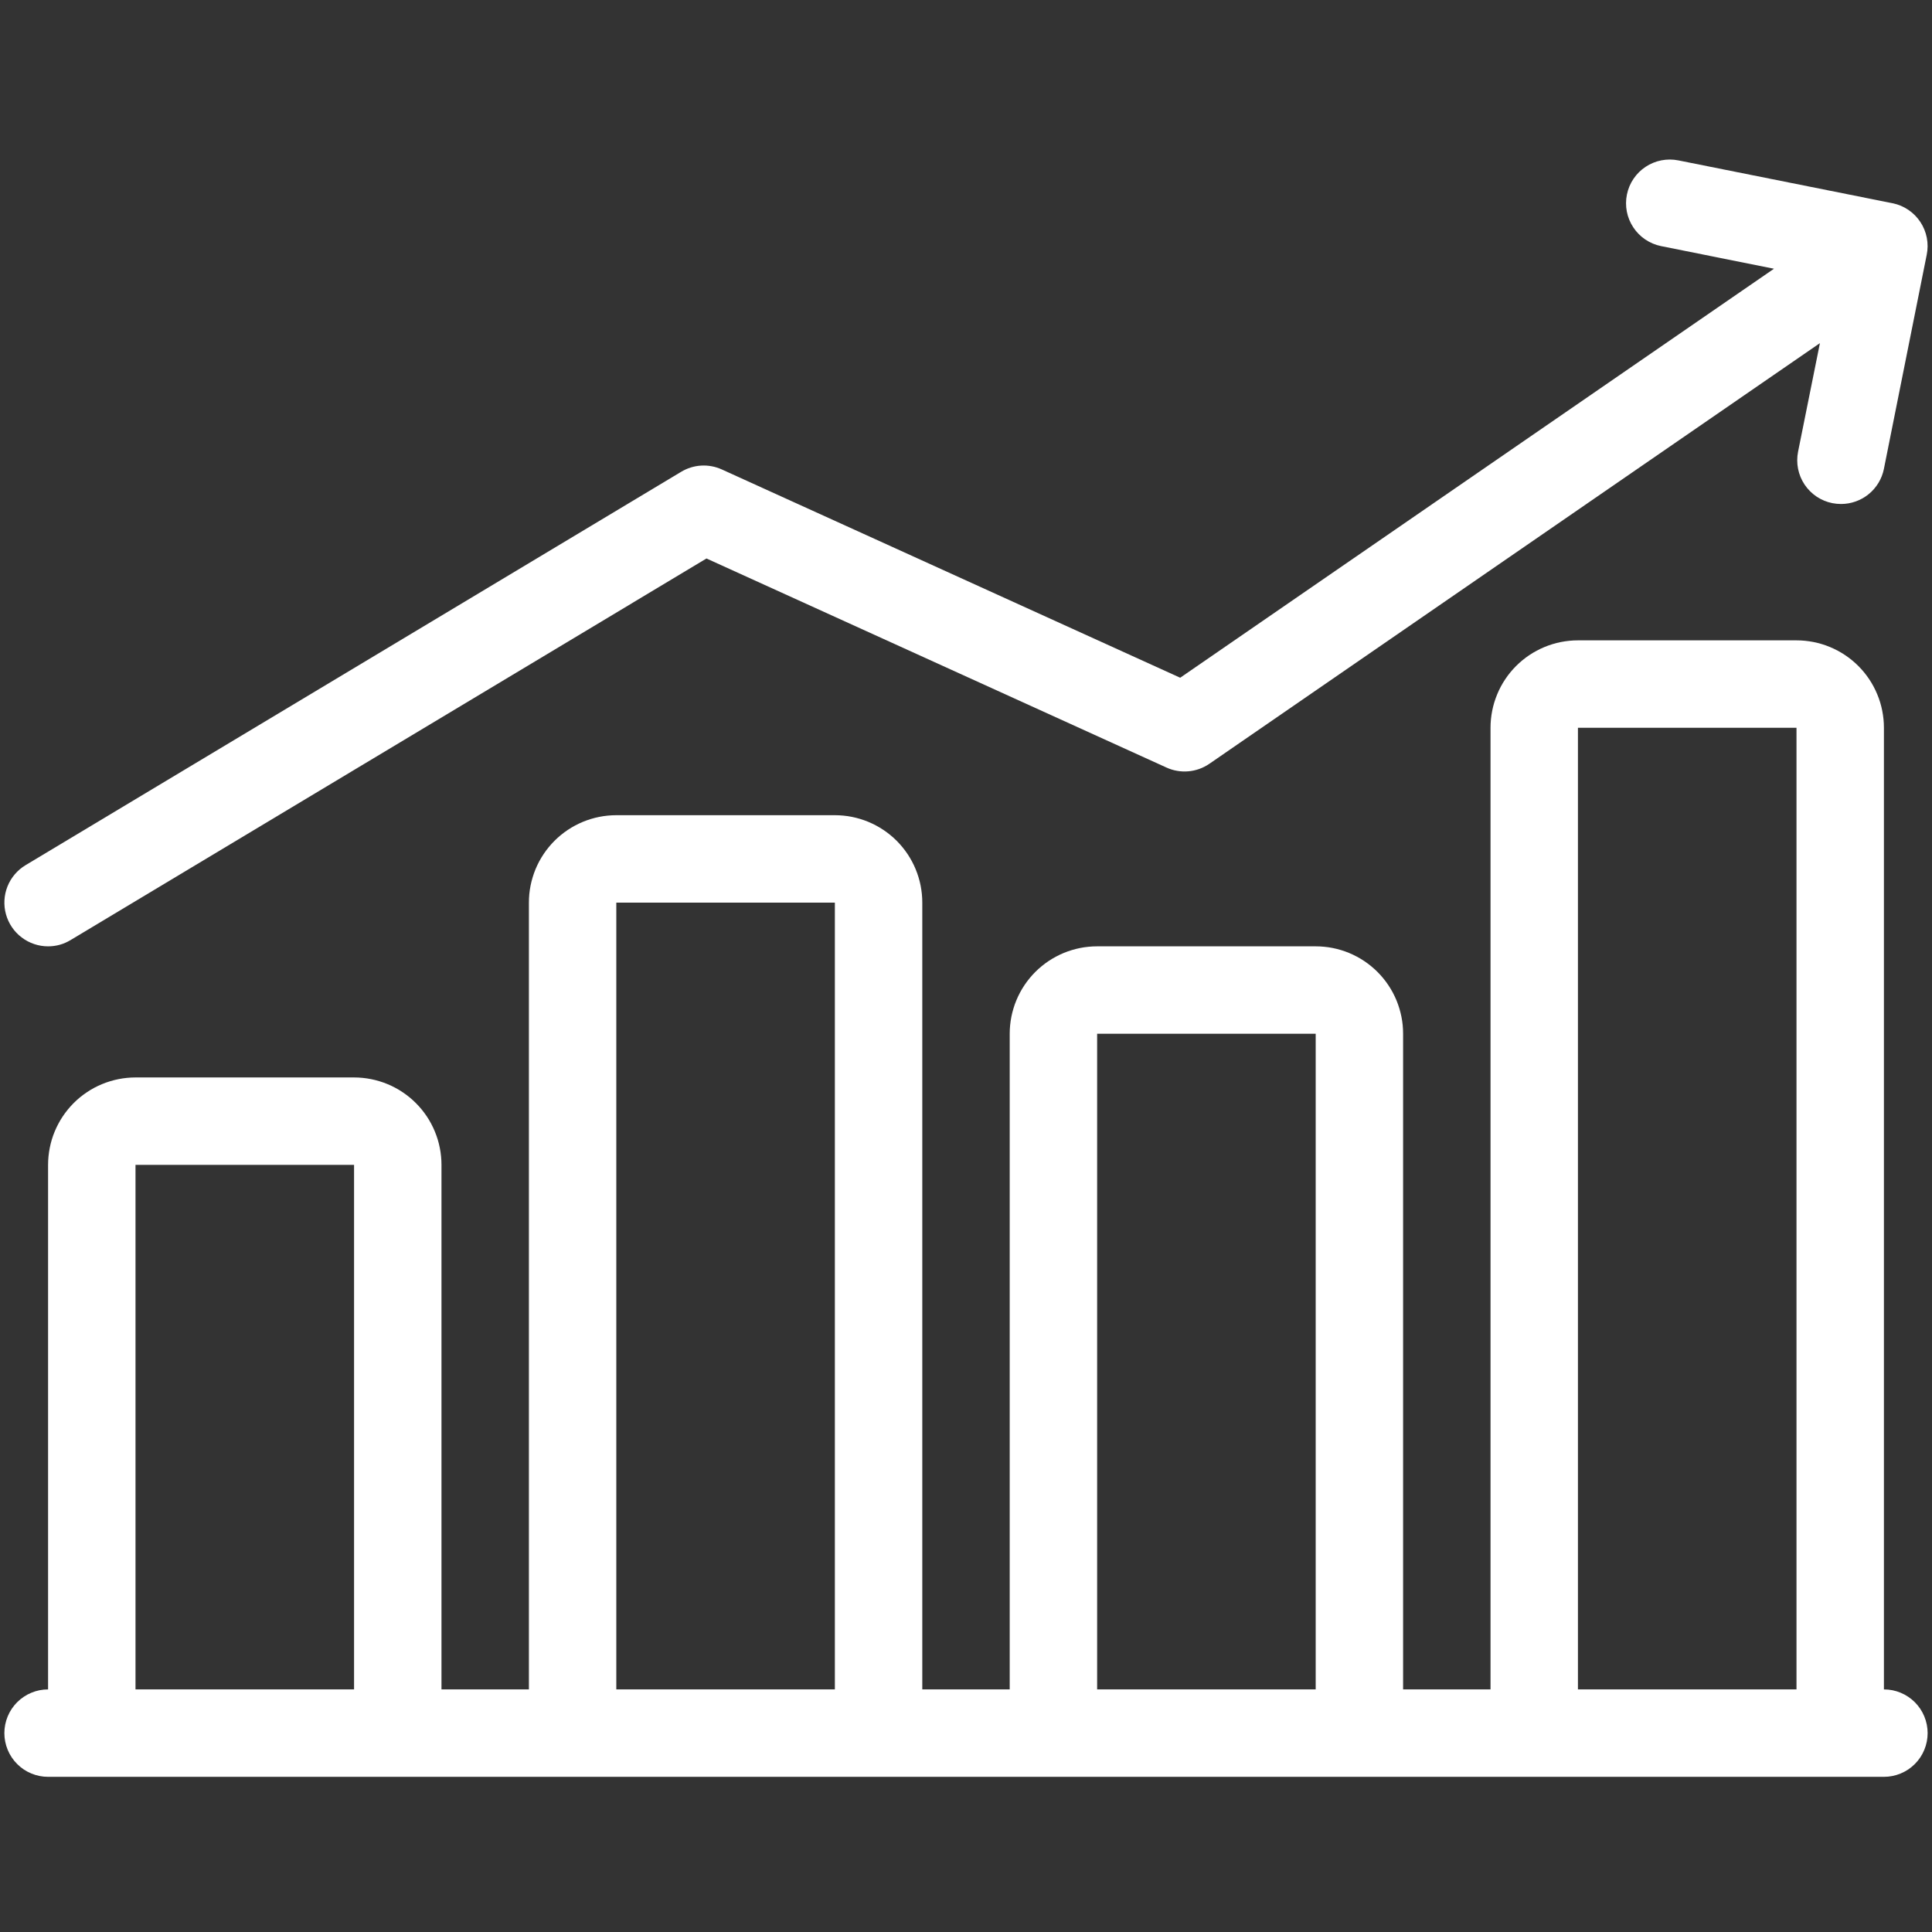
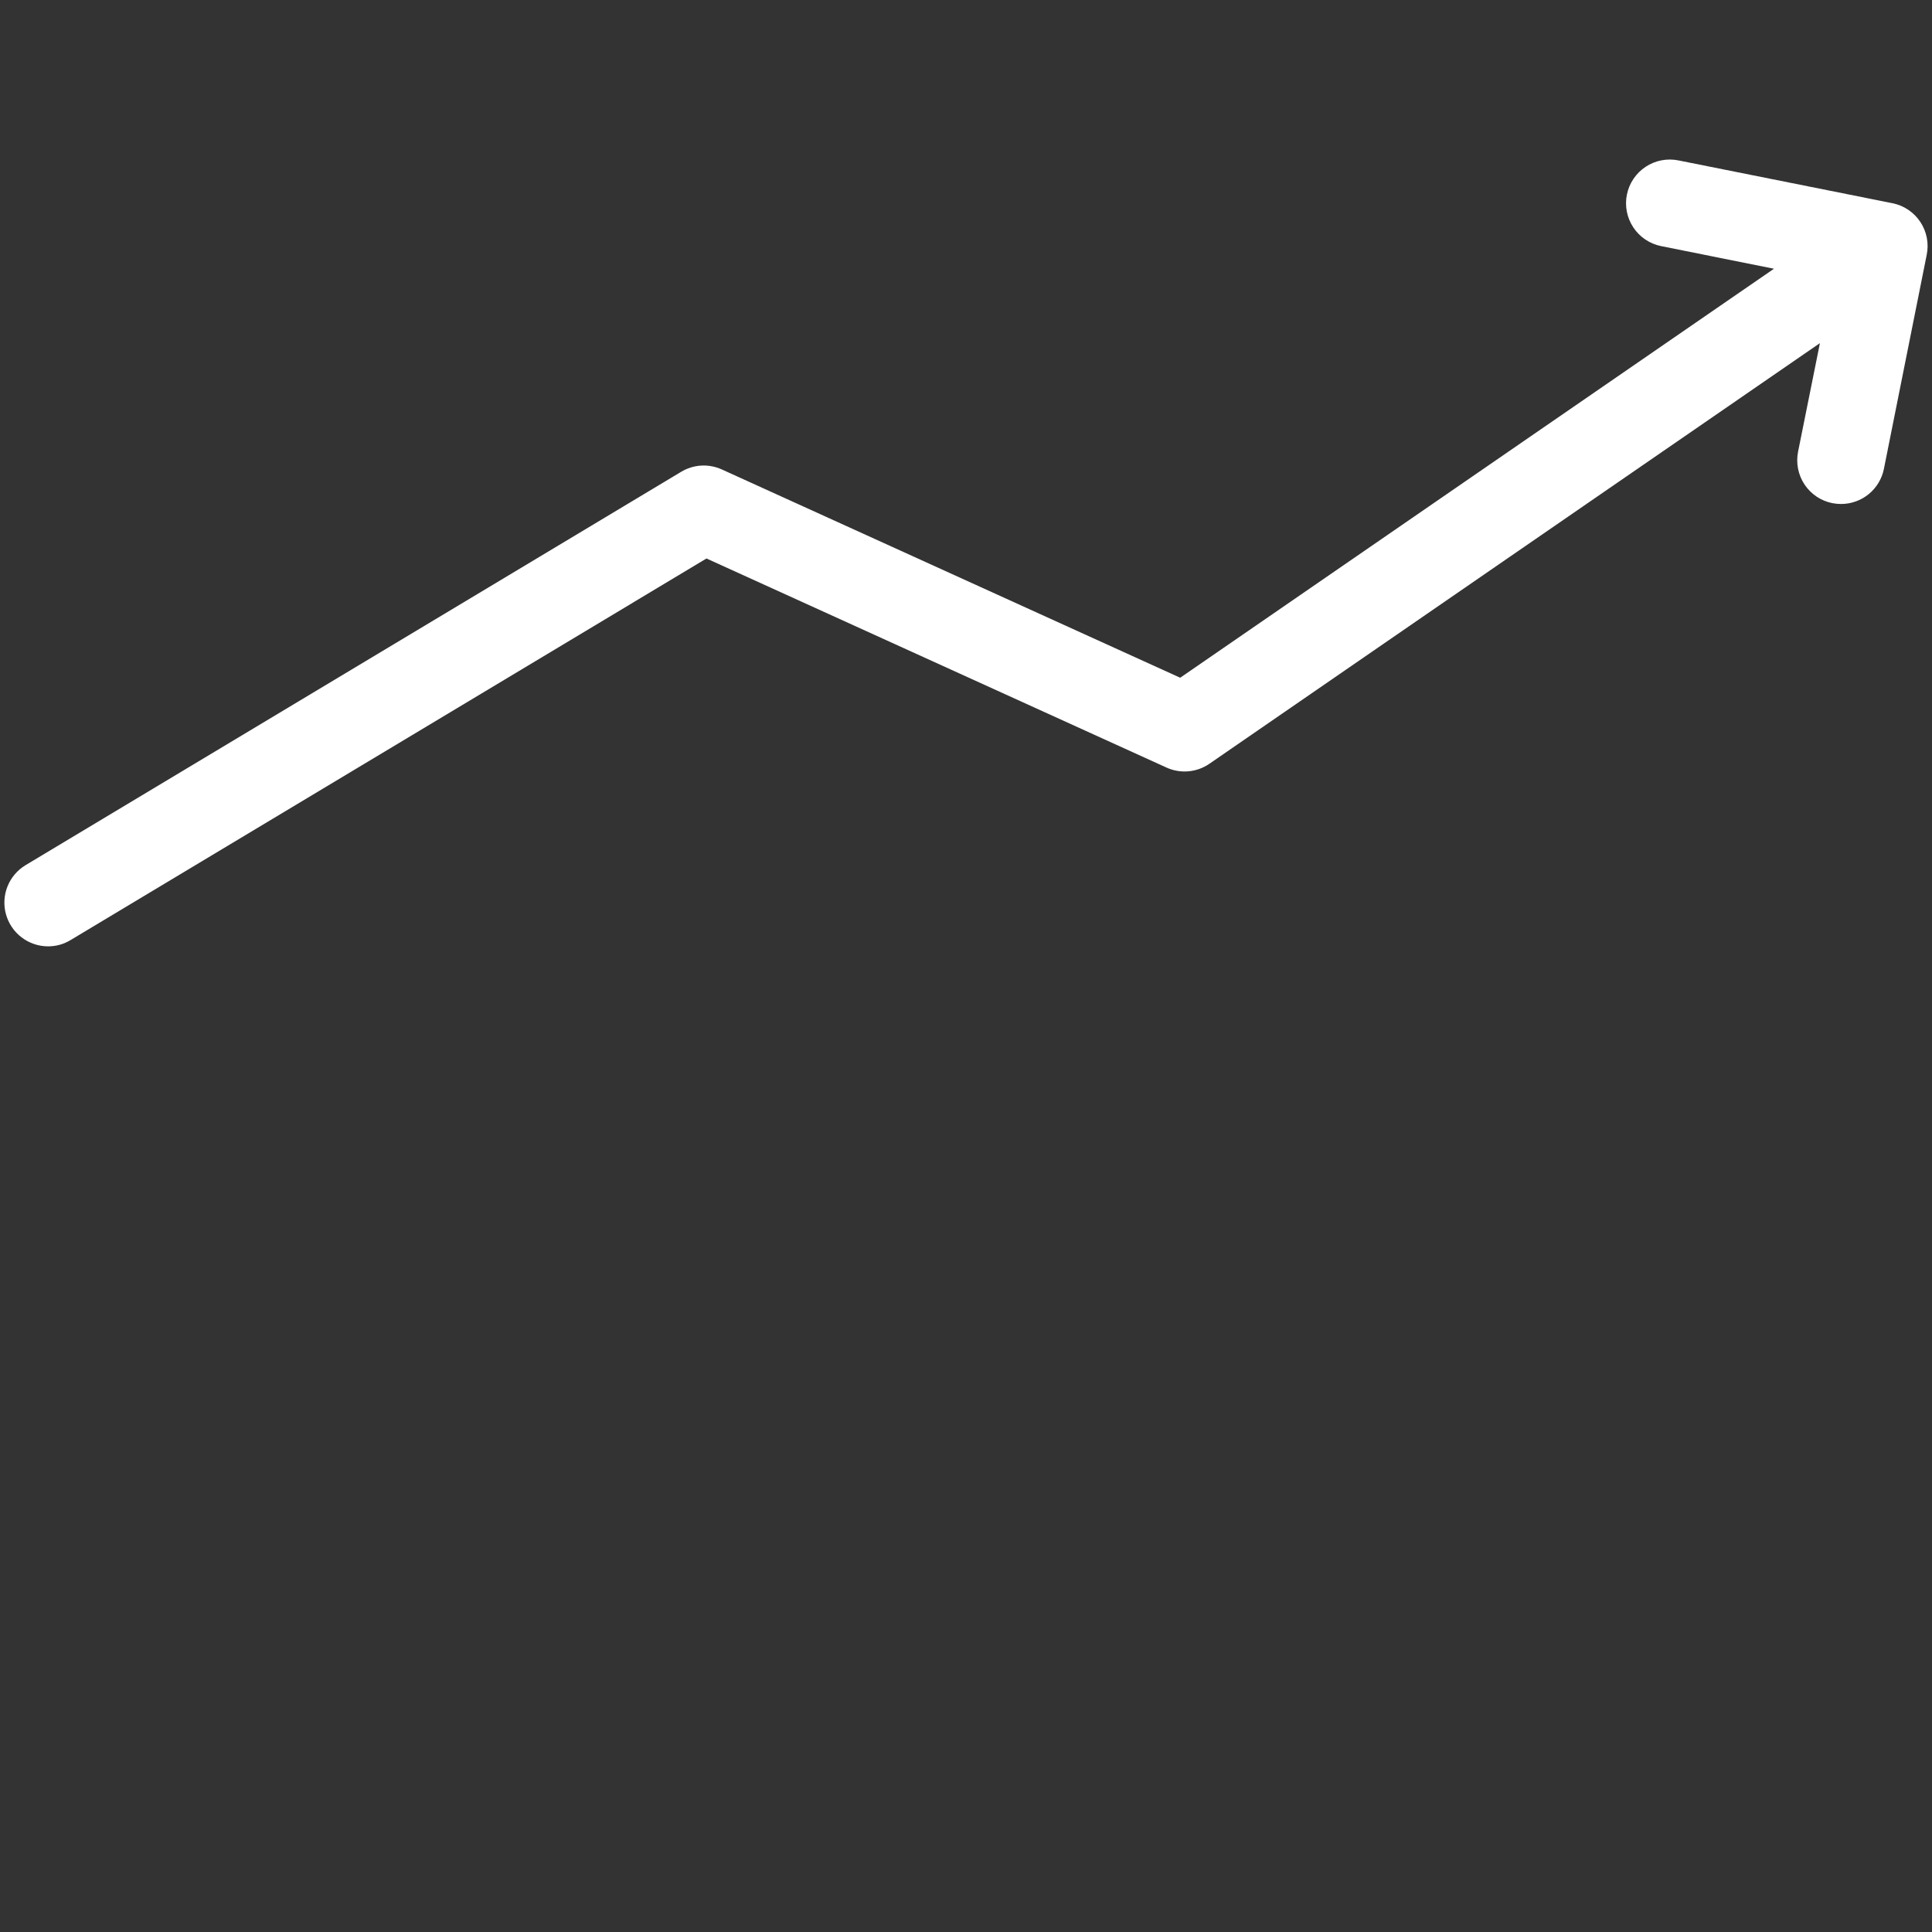
<svg xmlns="http://www.w3.org/2000/svg" width="500" zoomAndPan="magnify" viewBox="0 0 375 375" height="500" preserveAspectRatio="xMidYMid meet" version="1.2">
  <rect x="0" y="0" width="375" height="375" fill="#333333" stroke="none" />
  <g id="7d64e84438">
    <path style=" stroke:none;fill-rule:nonzero;fill:#ffffff;fill-opacity:1;" d="M 9.332 183.684 C 10.898 183.684 12.352 183.277 13.695 182.469 L 137.129 108.402 L 226.41 148.98 C 227.074 149.285 227.77 149.5 228.488 149.621 C 229.211 149.746 229.938 149.777 230.664 149.711 C 231.395 149.648 232.105 149.492 232.793 149.246 C 233.48 148.996 234.129 148.668 234.73 148.254 L 353.246 66.602 L 349.004 87.676 C 348.895 88.223 348.84 88.773 348.84 89.332 C 348.84 89.887 348.891 90.438 349 90.984 C 349.109 91.531 349.27 92.062 349.48 92.578 C 349.691 93.094 349.953 93.582 350.262 94.047 C 350.57 94.508 350.922 94.938 351.316 95.332 C 351.707 95.727 352.137 96.078 352.598 96.391 C 353.062 96.699 353.551 96.961 354.066 97.176 C 354.578 97.391 355.109 97.551 355.656 97.66 C 356.215 97.77 356.781 97.824 357.352 97.824 C 357.84 97.82 358.32 97.781 358.797 97.699 C 359.273 97.613 359.742 97.492 360.199 97.328 C 360.656 97.164 361.094 96.965 361.52 96.727 C 361.941 96.488 362.34 96.215 362.715 95.906 C 363.09 95.602 363.438 95.266 363.754 94.898 C 364.074 94.531 364.355 94.141 364.609 93.727 C 364.859 93.312 365.07 92.879 365.25 92.426 C 365.426 91.973 365.562 91.512 365.66 91.035 L 373.973 49.461 C 374.086 48.918 374.141 48.367 374.145 47.809 C 374.148 47.25 374.098 46.699 373.992 46.152 C 373.887 45.605 373.727 45.074 373.516 44.559 C 373.309 44.043 373.047 43.555 372.742 43.09 C 372.434 42.625 372.086 42.195 371.695 41.797 C 371.301 41.402 370.875 41.047 370.414 40.734 C 369.953 40.422 369.465 40.16 368.953 39.941 C 368.438 39.727 367.91 39.562 367.363 39.453 L 325.793 31.137 C 325.246 31.027 324.695 30.969 324.137 30.965 C 323.582 30.965 323.027 31.016 322.48 31.121 C 321.934 31.227 321.402 31.387 320.887 31.598 C 320.371 31.809 319.883 32.066 319.418 32.375 C 318.953 32.68 318.523 33.031 318.125 33.422 C 317.73 33.816 317.379 34.242 317.066 34.703 C 316.754 35.164 316.488 35.652 316.273 36.164 C 316.059 36.68 315.895 37.211 315.785 37.754 C 315.672 38.301 315.613 38.852 315.613 39.41 C 315.609 39.965 315.66 40.52 315.766 41.066 C 315.871 41.613 316.031 42.145 316.242 42.66 C 316.453 43.176 316.711 43.664 317.02 44.129 C 317.324 44.594 317.676 45.023 318.066 45.422 C 318.457 45.816 318.887 46.172 319.348 46.484 C 319.809 46.793 320.297 47.059 320.809 47.273 C 321.324 47.492 321.852 47.652 322.398 47.766 L 344.328 52.16 L 229.074 131.547 L 140.109 91.121 C 139.48 90.836 138.832 90.629 138.156 90.504 C 137.48 90.375 136.797 90.332 136.109 90.371 C 135.426 90.41 134.754 90.531 134.094 90.734 C 133.438 90.938 132.816 91.215 132.227 91.57 L 4.965 167.926 C 4.168 168.406 3.473 168.996 2.871 169.703 C 2.27 170.41 1.797 171.195 1.453 172.055 C 1.109 172.918 0.914 173.809 0.863 174.734 C 0.812 175.66 0.91 176.57 1.16 177.465 C 1.406 178.359 1.793 179.188 2.312 179.957 C 2.832 180.727 3.461 181.391 4.199 181.949 C 4.938 182.512 5.746 182.941 6.625 183.238 C 7.504 183.535 8.406 183.684 9.332 183.684 Z M 9.332 183.684 " />
-     <path style=" stroke:none;fill-rule:nonzero;fill:#ffffff;fill-opacity:1;" d="M 365.668 327.914 L 365.668 141.262 C 365.668 140.707 365.641 140.152 365.586 139.598 C 365.531 139.047 365.449 138.496 365.34 137.949 C 365.234 137.406 365.098 136.867 364.938 136.336 C 364.777 135.805 364.59 135.281 364.375 134.77 C 364.164 134.254 363.926 133.754 363.664 133.262 C 363.402 132.773 363.117 132.297 362.809 131.836 C 362.5 131.371 362.168 130.926 361.816 130.496 C 361.465 130.066 361.09 129.656 360.699 129.262 C 360.305 128.871 359.895 128.496 359.465 128.145 C 359.035 127.793 358.59 127.461 358.125 127.152 C 357.664 126.844 357.188 126.559 356.699 126.297 C 356.207 126.035 355.707 125.797 355.191 125.586 C 354.68 125.371 354.156 125.184 353.625 125.023 C 353.094 124.863 352.555 124.727 352.008 124.617 C 351.465 124.512 350.914 124.43 350.363 124.375 C 349.809 124.32 349.254 124.293 348.699 124.293 L 306.277 124.293 C 305.723 124.293 305.168 124.32 304.613 124.375 C 304.062 124.43 303.512 124.512 302.969 124.617 C 302.422 124.727 301.883 124.863 301.352 125.023 C 300.82 125.184 300.297 125.371 299.785 125.586 C 299.27 125.797 298.77 126.035 298.281 126.297 C 297.789 126.559 297.312 126.844 296.852 127.152 C 296.391 127.461 295.941 127.793 295.512 128.145 C 295.086 128.496 294.672 128.871 294.281 129.262 C 293.887 129.656 293.516 130.066 293.16 130.496 C 292.809 130.926 292.477 131.371 292.168 131.836 C 291.859 132.297 291.574 132.773 291.312 133.262 C 291.051 133.754 290.812 134.254 290.602 134.77 C 290.391 135.281 290.203 135.805 290.039 136.336 C 289.879 136.867 289.746 137.406 289.637 137.949 C 289.527 138.496 289.445 139.047 289.391 139.598 C 289.336 140.152 289.309 140.707 289.309 141.262 L 289.309 327.914 L 272.34 327.914 L 272.34 200.652 C 272.34 200.094 272.312 199.539 272.262 198.988 C 272.207 198.434 272.125 197.887 272.016 197.34 C 271.906 196.797 271.773 196.258 271.609 195.727 C 271.449 195.191 271.262 194.672 271.051 194.156 C 270.836 193.645 270.602 193.141 270.34 192.652 C 270.074 192.16 269.789 191.684 269.48 191.223 C 269.172 190.762 268.844 190.316 268.488 189.887 C 268.137 189.457 267.766 189.047 267.371 188.652 C 266.98 188.258 266.566 187.887 266.137 187.535 C 265.707 187.18 265.262 186.852 264.801 186.543 C 264.34 186.234 263.863 185.949 263.371 185.688 C 262.883 185.422 262.379 185.188 261.867 184.973 C 261.352 184.762 260.832 184.574 260.301 184.414 C 259.766 184.25 259.23 184.117 258.684 184.008 C 258.137 183.898 257.59 183.816 257.035 183.766 C 256.484 183.711 255.93 183.684 255.375 183.684 L 212.953 183.684 C 212.398 183.684 211.844 183.711 211.289 183.766 C 210.734 183.816 210.188 183.898 209.641 184.008 C 209.098 184.117 208.559 184.25 208.027 184.414 C 207.496 184.574 206.973 184.762 206.457 184.973 C 205.945 185.188 205.445 185.422 204.953 185.688 C 204.465 185.949 203.988 186.234 203.523 186.543 C 203.062 186.852 202.617 187.18 202.188 187.535 C 201.758 187.887 201.348 188.258 200.953 188.652 C 200.562 189.047 200.188 189.457 199.836 189.887 C 199.484 190.316 199.152 190.762 198.844 191.223 C 198.535 191.684 198.25 192.16 197.988 192.652 C 197.727 193.141 197.488 193.645 197.277 194.156 C 197.062 194.672 196.875 195.191 196.715 195.727 C 196.555 196.258 196.418 196.797 196.309 197.34 C 196.203 197.887 196.121 198.434 196.066 198.988 C 196.012 199.539 195.984 200.094 195.984 200.652 L 195.984 327.914 L 179.016 327.914 L 179.016 175.199 C 179.016 174.641 178.988 174.086 178.934 173.535 C 178.879 172.98 178.797 172.434 178.691 171.887 C 178.582 171.344 178.445 170.805 178.285 170.273 C 178.125 169.742 177.938 169.219 177.723 168.703 C 177.512 168.191 177.273 167.688 177.012 167.199 C 176.75 166.711 176.465 166.234 176.156 165.77 C 175.848 165.309 175.516 164.863 175.164 164.434 C 174.812 164.004 174.438 163.594 174.047 163.199 C 173.652 162.805 173.242 162.434 172.812 162.082 C 172.383 161.73 171.938 161.398 171.473 161.09 C 171.012 160.781 170.535 160.496 170.047 160.234 C 169.555 159.973 169.055 159.734 168.539 159.52 C 168.027 159.309 167.504 159.121 166.973 158.961 C 166.441 158.801 165.902 158.664 165.359 158.555 C 164.812 158.445 164.266 158.367 163.711 158.312 C 163.156 158.258 162.602 158.23 162.047 158.23 L 119.625 158.23 C 119.07 158.23 118.516 158.258 117.965 158.312 C 117.41 158.367 116.863 158.445 116.316 158.555 C 115.77 158.664 115.234 158.801 114.699 158.961 C 114.168 159.121 113.648 159.309 113.133 159.52 C 112.621 159.734 112.117 159.973 111.629 160.234 C 111.137 160.496 110.66 160.781 110.199 161.09 C 109.738 161.398 109.293 161.73 108.863 162.082 C 108.434 162.434 108.02 162.805 107.629 163.199 C 107.234 163.594 106.863 164.004 106.512 164.434 C 106.156 164.863 105.828 165.309 105.52 165.77 C 105.211 166.234 104.926 166.711 104.66 167.199 C 104.398 167.688 104.164 168.191 103.949 168.703 C 103.738 169.219 103.551 169.742 103.391 170.273 C 103.227 170.805 103.094 171.344 102.984 171.887 C 102.875 172.434 102.793 172.98 102.738 173.535 C 102.688 174.086 102.66 174.641 102.66 175.199 L 102.66 327.914 L 85.691 327.914 L 85.691 226.102 C 85.691 225.547 85.664 224.992 85.609 224.441 C 85.555 223.887 85.473 223.336 85.363 222.793 C 85.254 222.246 85.121 221.711 84.961 221.176 C 84.797 220.645 84.609 220.121 84.398 219.609 C 84.188 219.098 83.949 218.594 83.688 218.105 C 83.426 217.613 83.141 217.137 82.832 216.676 C 82.523 216.215 82.191 215.77 81.84 215.34 C 81.484 214.91 81.113 214.496 80.719 214.105 C 80.328 213.711 79.914 213.34 79.484 212.984 C 79.059 212.633 78.609 212.305 78.148 211.996 C 77.688 211.684 77.211 211.398 76.719 211.137 C 76.23 210.875 75.73 210.641 75.215 210.426 C 74.703 210.215 74.18 210.027 73.648 209.867 C 73.117 209.703 72.578 209.57 72.031 209.461 C 71.488 209.352 70.938 209.27 70.387 209.215 C 69.832 209.16 69.277 209.133 68.723 209.133 L 26.301 209.133 C 25.746 209.133 25.191 209.16 24.637 209.215 C 24.086 209.27 23.535 209.352 22.992 209.461 C 22.445 209.57 21.906 209.703 21.375 209.867 C 20.844 210.027 20.32 210.215 19.809 210.426 C 19.293 210.641 18.793 210.875 18.301 211.137 C 17.812 211.398 17.336 211.684 16.875 211.996 C 16.41 212.305 15.965 212.633 15.535 212.984 C 15.105 213.34 14.695 213.711 14.301 214.105 C 13.91 214.496 13.535 214.91 13.184 215.34 C 12.832 215.77 12.5 216.215 12.191 216.676 C 11.883 217.137 11.598 217.613 11.336 218.105 C 11.074 218.594 10.836 219.098 10.625 219.609 C 10.41 220.121 10.223 220.645 10.062 221.176 C 9.902 221.711 9.766 222.246 9.66 222.793 C 9.551 223.336 9.469 223.887 9.414 224.441 C 9.359 224.992 9.332 225.547 9.332 226.102 L 9.332 327.914 C 8.777 327.914 8.223 327.969 7.676 328.074 C 7.133 328.184 6.602 328.344 6.086 328.559 C 5.57 328.773 5.082 329.031 4.617 329.344 C 4.156 329.652 3.727 330.004 3.332 330.398 C 2.941 330.793 2.586 331.219 2.277 331.684 C 1.969 332.148 1.707 332.637 1.496 333.148 C 1.281 333.664 1.121 334.195 1.012 334.742 C 0.902 335.289 0.848 335.84 0.848 336.398 C 0.848 336.953 0.902 337.504 1.012 338.051 C 1.121 338.598 1.281 339.129 1.496 339.645 C 1.707 340.16 1.969 340.648 2.277 341.109 C 2.586 341.574 2.941 342.004 3.332 342.395 C 3.727 342.789 4.156 343.141 4.617 343.453 C 5.082 343.762 5.57 344.023 6.086 344.234 C 6.602 344.449 7.133 344.609 7.676 344.719 C 8.223 344.828 8.777 344.883 9.332 344.883 L 365.668 344.883 C 366.223 344.883 366.777 344.828 367.324 344.719 C 367.867 344.609 368.398 344.449 368.914 344.234 C 369.43 344.023 369.918 343.762 370.383 343.453 C 370.844 343.141 371.273 342.789 371.668 342.395 C 372.059 342.004 372.414 341.574 372.723 341.109 C 373.031 340.648 373.293 340.16 373.504 339.645 C 373.719 339.129 373.879 338.598 373.988 338.051 C 374.098 337.504 374.152 336.953 374.152 336.398 C 374.152 335.84 374.098 335.289 373.988 334.742 C 373.879 334.195 373.719 333.664 373.504 333.148 C 373.293 332.637 373.031 332.148 372.723 331.684 C 372.414 331.219 372.059 330.793 371.668 330.398 C 371.273 330.004 370.844 329.652 370.383 329.344 C 369.918 329.031 369.43 328.773 368.914 328.559 C 368.398 328.344 367.867 328.184 367.324 328.074 C 366.777 327.969 366.223 327.914 365.668 327.914 Z M 306.277 141.262 L 348.699 141.262 L 348.699 327.914 L 306.277 327.914 Z M 212.953 200.652 L 255.375 200.652 L 255.375 327.914 L 212.953 327.914 Z M 119.625 175.199 L 162.047 175.199 L 162.047 327.914 L 119.625 327.914 Z M 26.301 226.102 L 68.723 226.102 L 68.723 327.914 L 26.301 327.914 Z M 26.301 226.102 " />
  </g>
</svg>